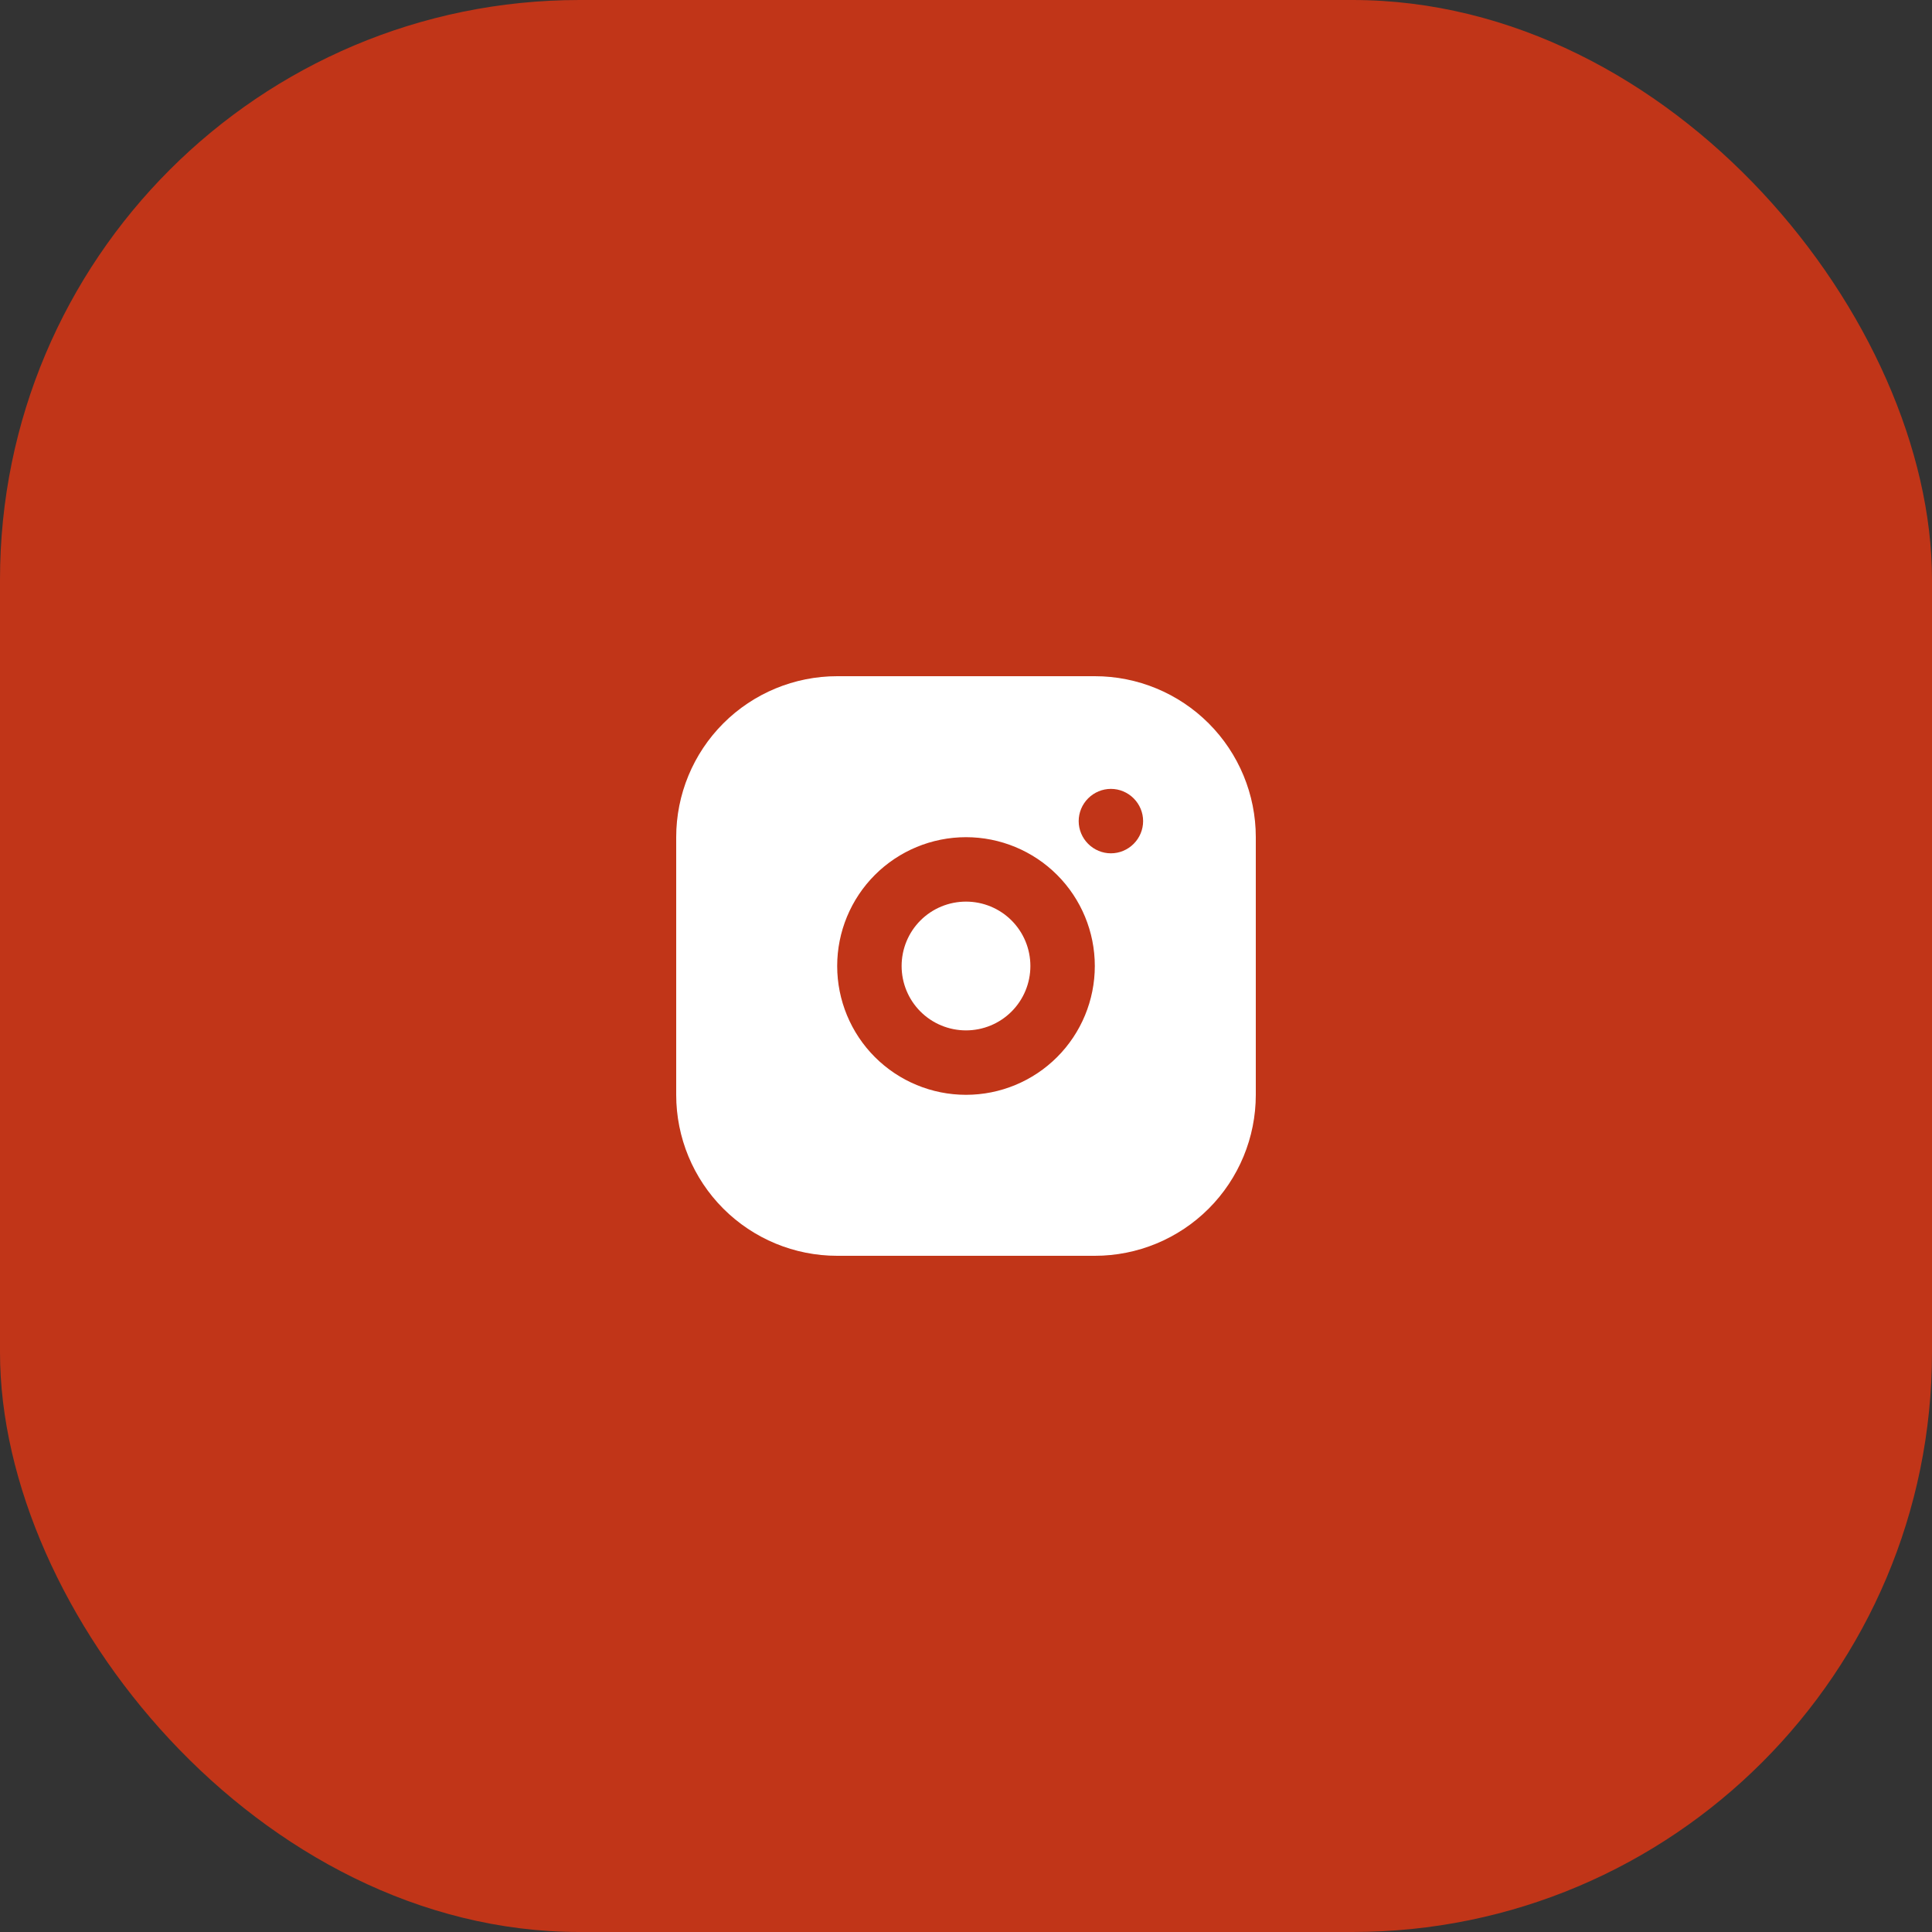
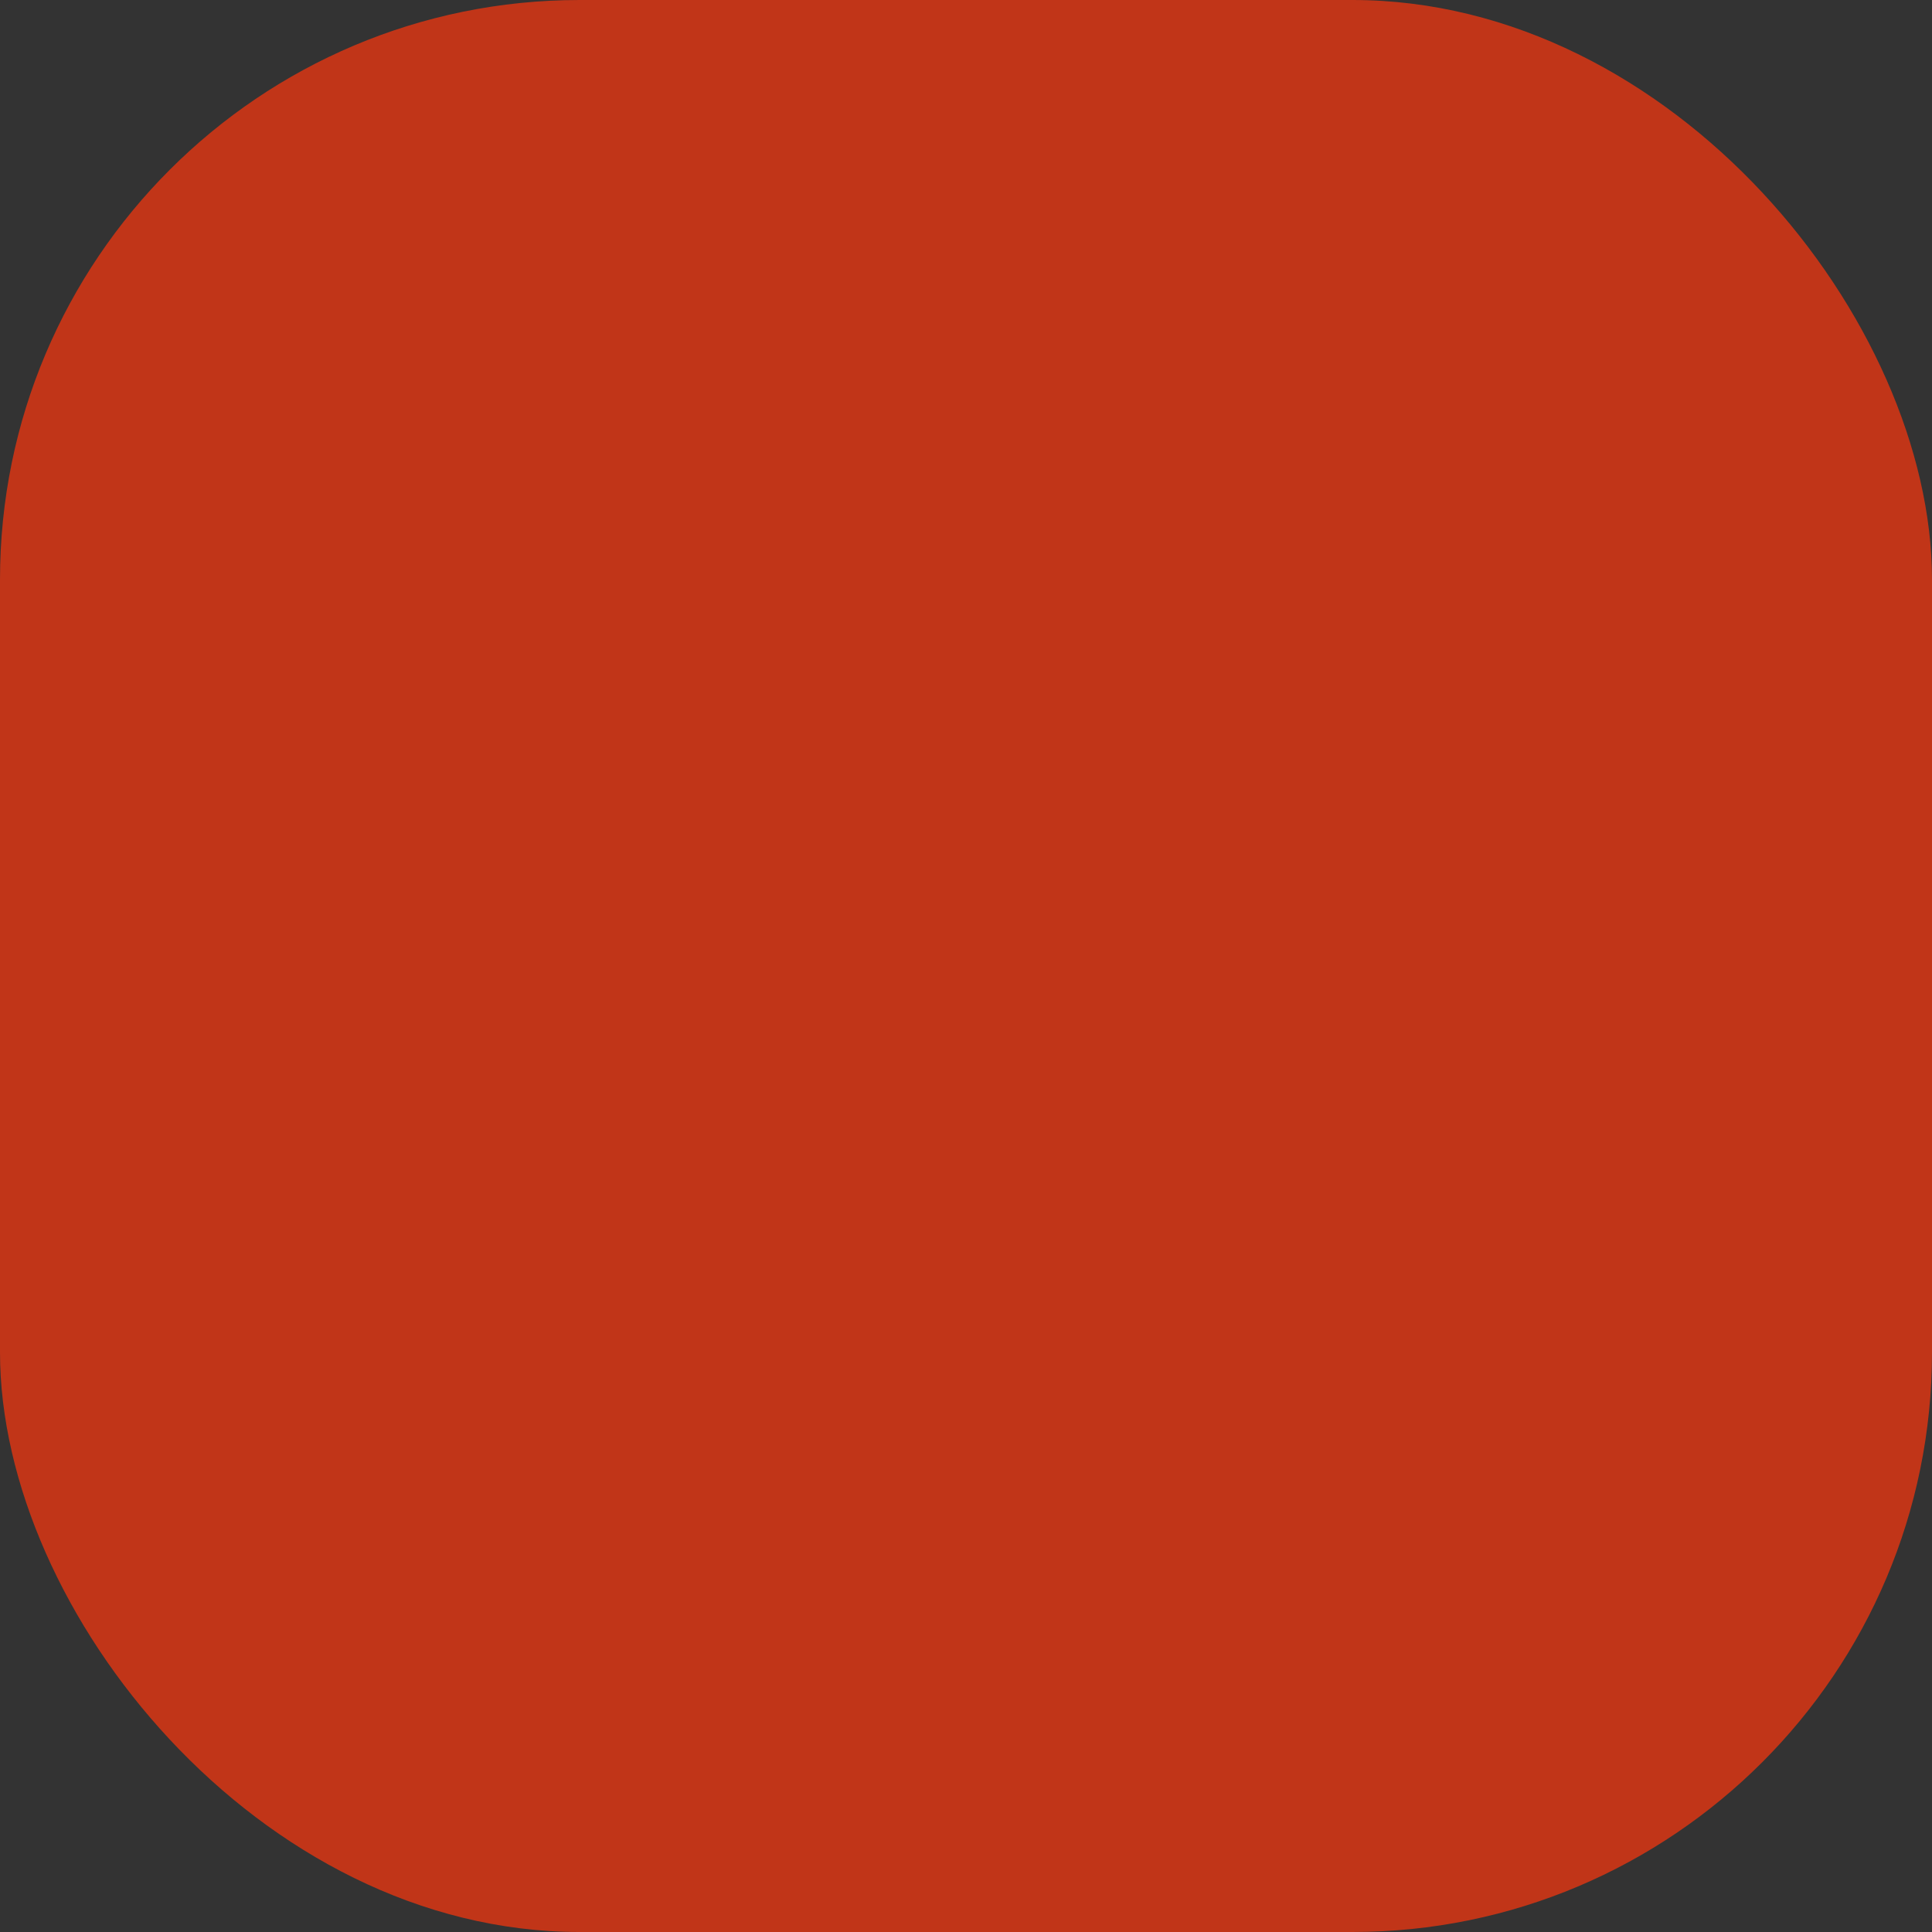
<svg xmlns="http://www.w3.org/2000/svg" width="40" height="40" viewBox="0 0 40 40" fill="none">
  <rect x="0" y="0" width="40" height="40" fill="#333333" stroke="none" />
  <rect width="40" height="40" rx="12" fill="#C13518" />
-   <path d="M22.667 14C23.551 14 24.399 14.351 25.024 14.976C25.649 15.601 26 16.449 26 17.333V22.667C26 23.551 25.649 24.399 25.024 25.024C24.399 25.649 23.551 26 22.667 26H17.333C16.449 26 15.601 25.649 14.976 25.024C14.351 24.399 14 23.551 14 22.667V17.333C14 16.449 14.351 15.601 14.976 14.976C15.601 14.351 16.449 14 17.333 14H22.667ZM20 17.333C19.293 17.333 18.614 17.614 18.114 18.114C17.614 18.614 17.333 19.293 17.333 20C17.333 20.707 17.614 21.386 18.114 21.886C18.614 22.386 19.293 22.667 20 22.667C20.707 22.667 21.386 22.386 21.886 21.886C22.386 21.386 22.667 20.707 22.667 20C22.667 19.293 22.386 18.614 21.886 18.114C21.386 17.614 20.707 17.333 20 17.333ZM20 18.667C20.354 18.667 20.693 18.807 20.943 19.057C21.193 19.307 21.333 19.646 21.333 20C21.333 20.354 21.193 20.693 20.943 20.943C20.693 21.193 20.354 21.333 20 21.333C19.646 21.333 19.307 21.193 19.057 20.943C18.807 20.693 18.667 20.354 18.667 20C18.667 19.646 18.807 19.307 19.057 19.057C19.307 18.807 19.646 18.667 20 18.667ZM23 16.333C22.823 16.333 22.654 16.404 22.529 16.529C22.404 16.654 22.333 16.823 22.333 17C22.333 17.177 22.404 17.346 22.529 17.471C22.654 17.596 22.823 17.667 23 17.667C23.177 17.667 23.346 17.596 23.471 17.471C23.596 17.346 23.667 17.177 23.667 17C23.667 16.823 23.596 16.654 23.471 16.529C23.346 16.404 23.177 16.333 23 16.333Z" fill="white" />
</svg>